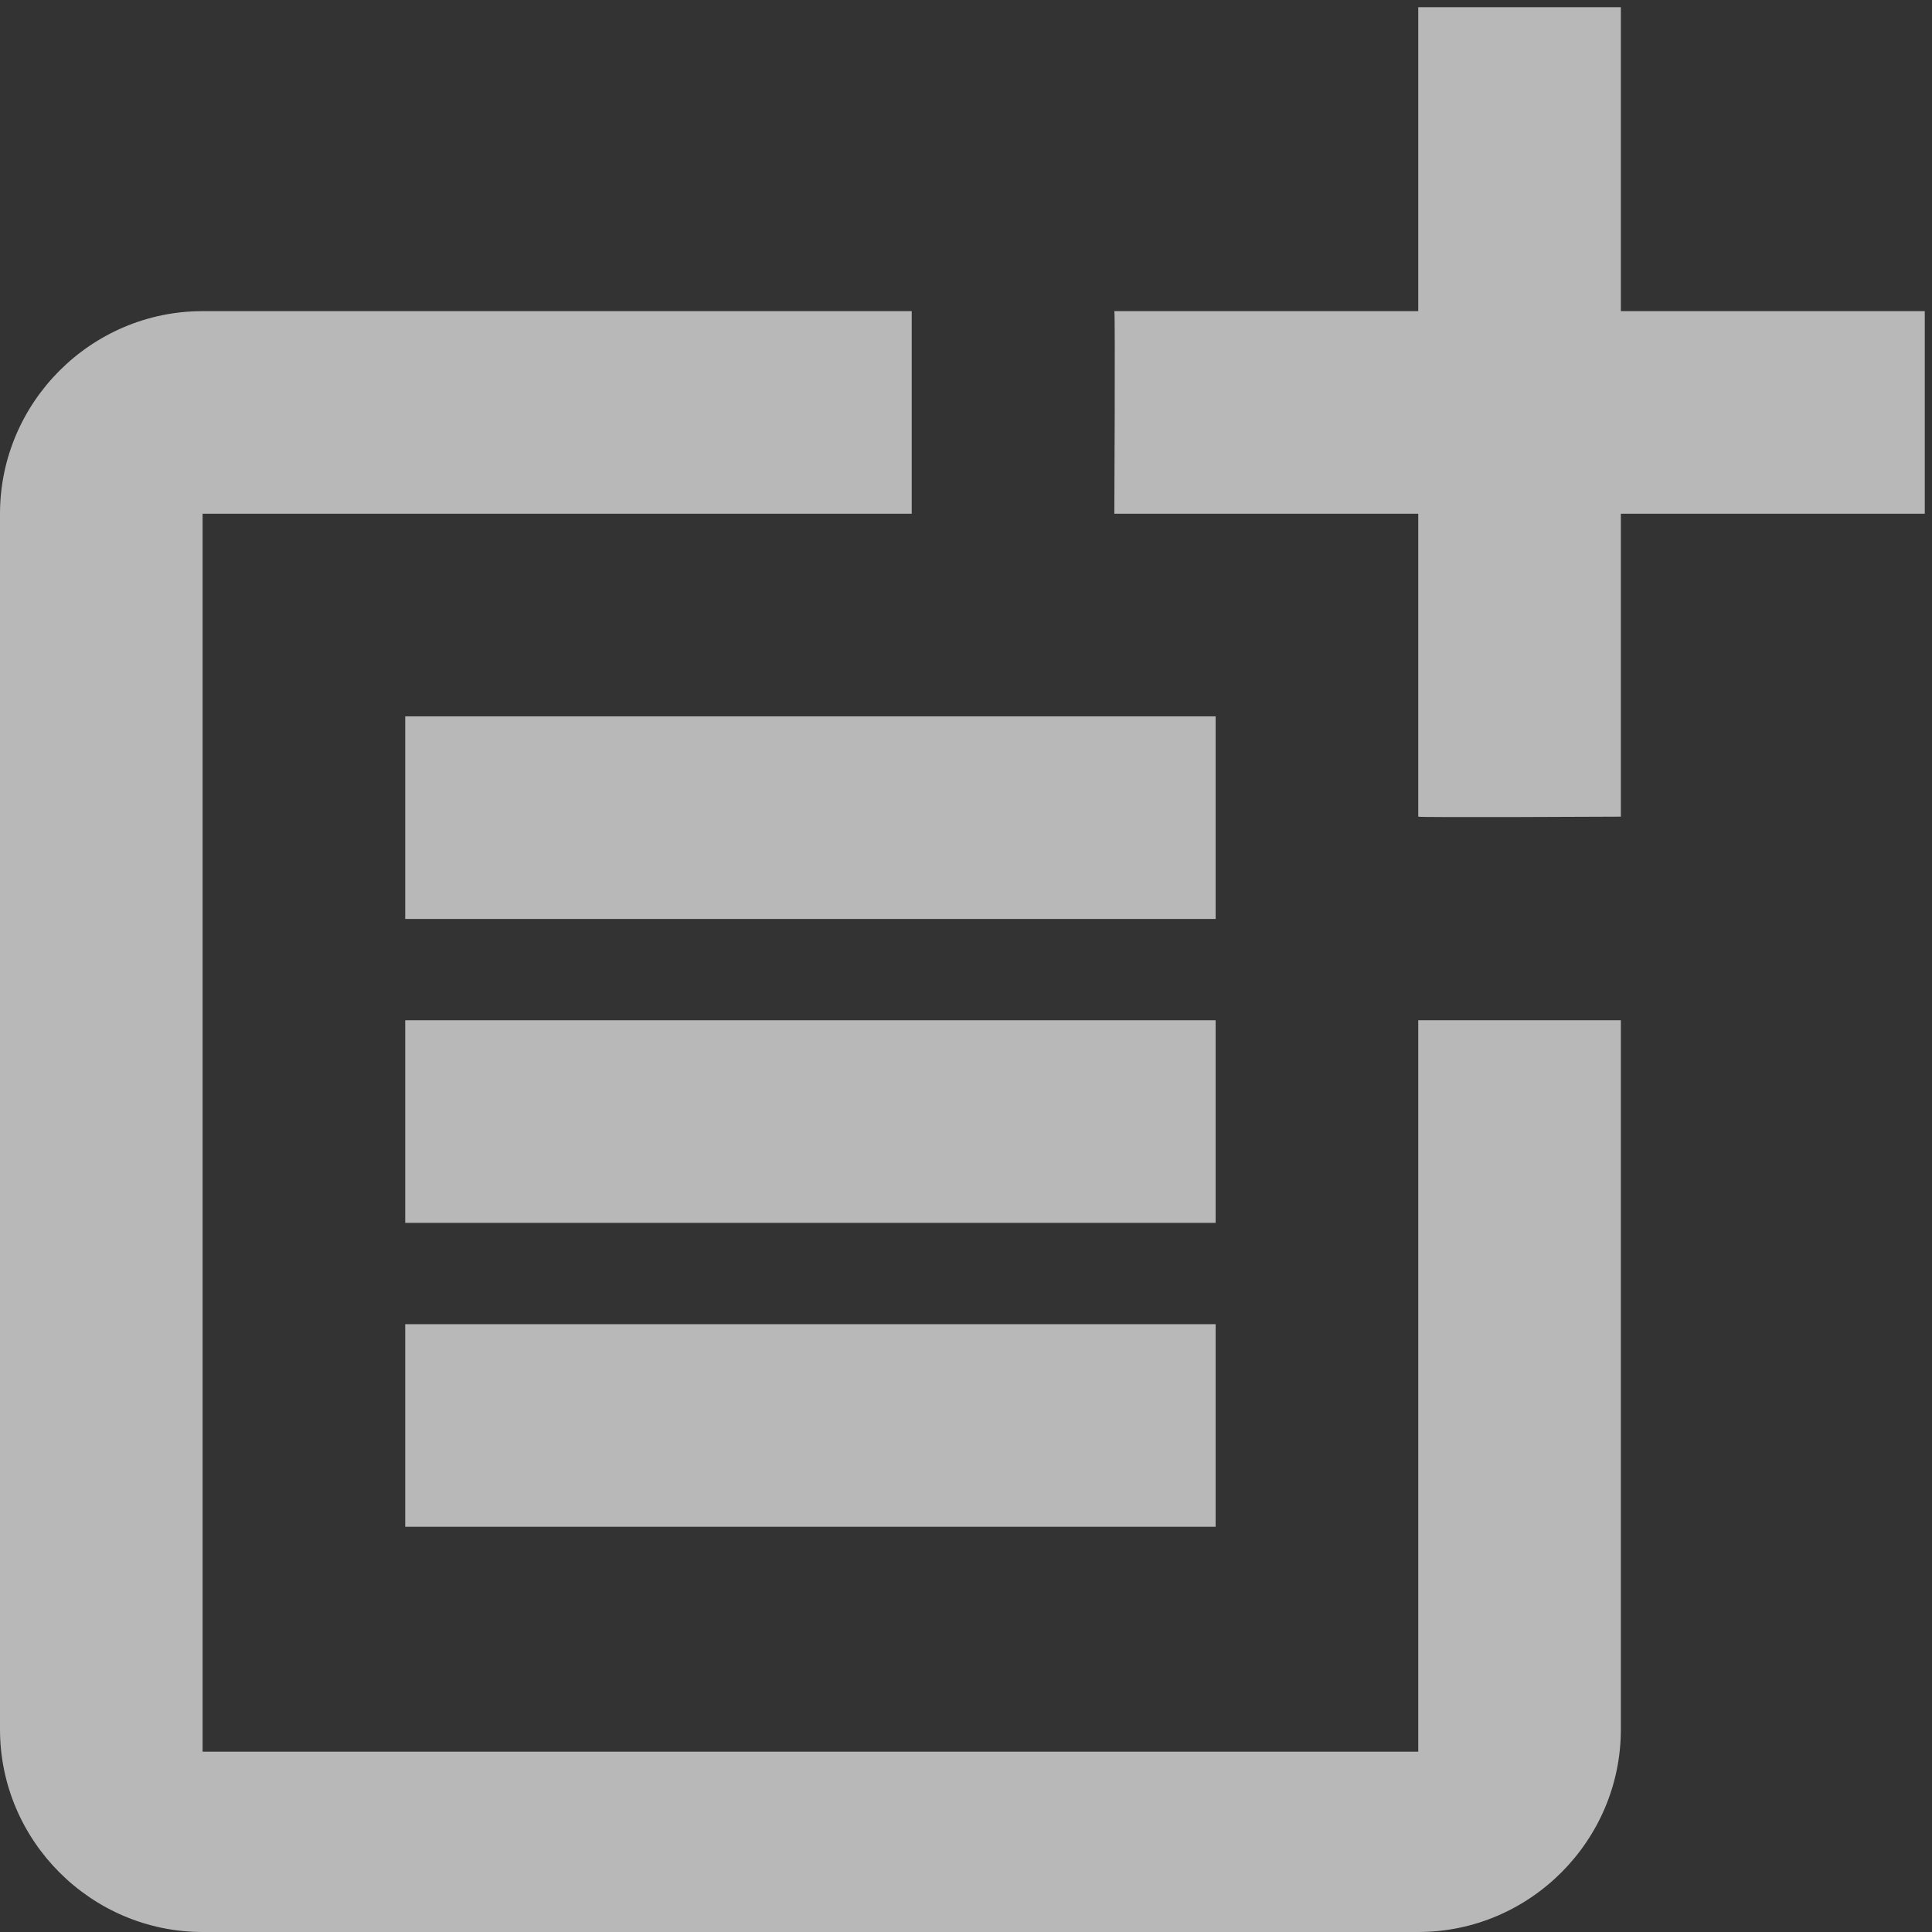
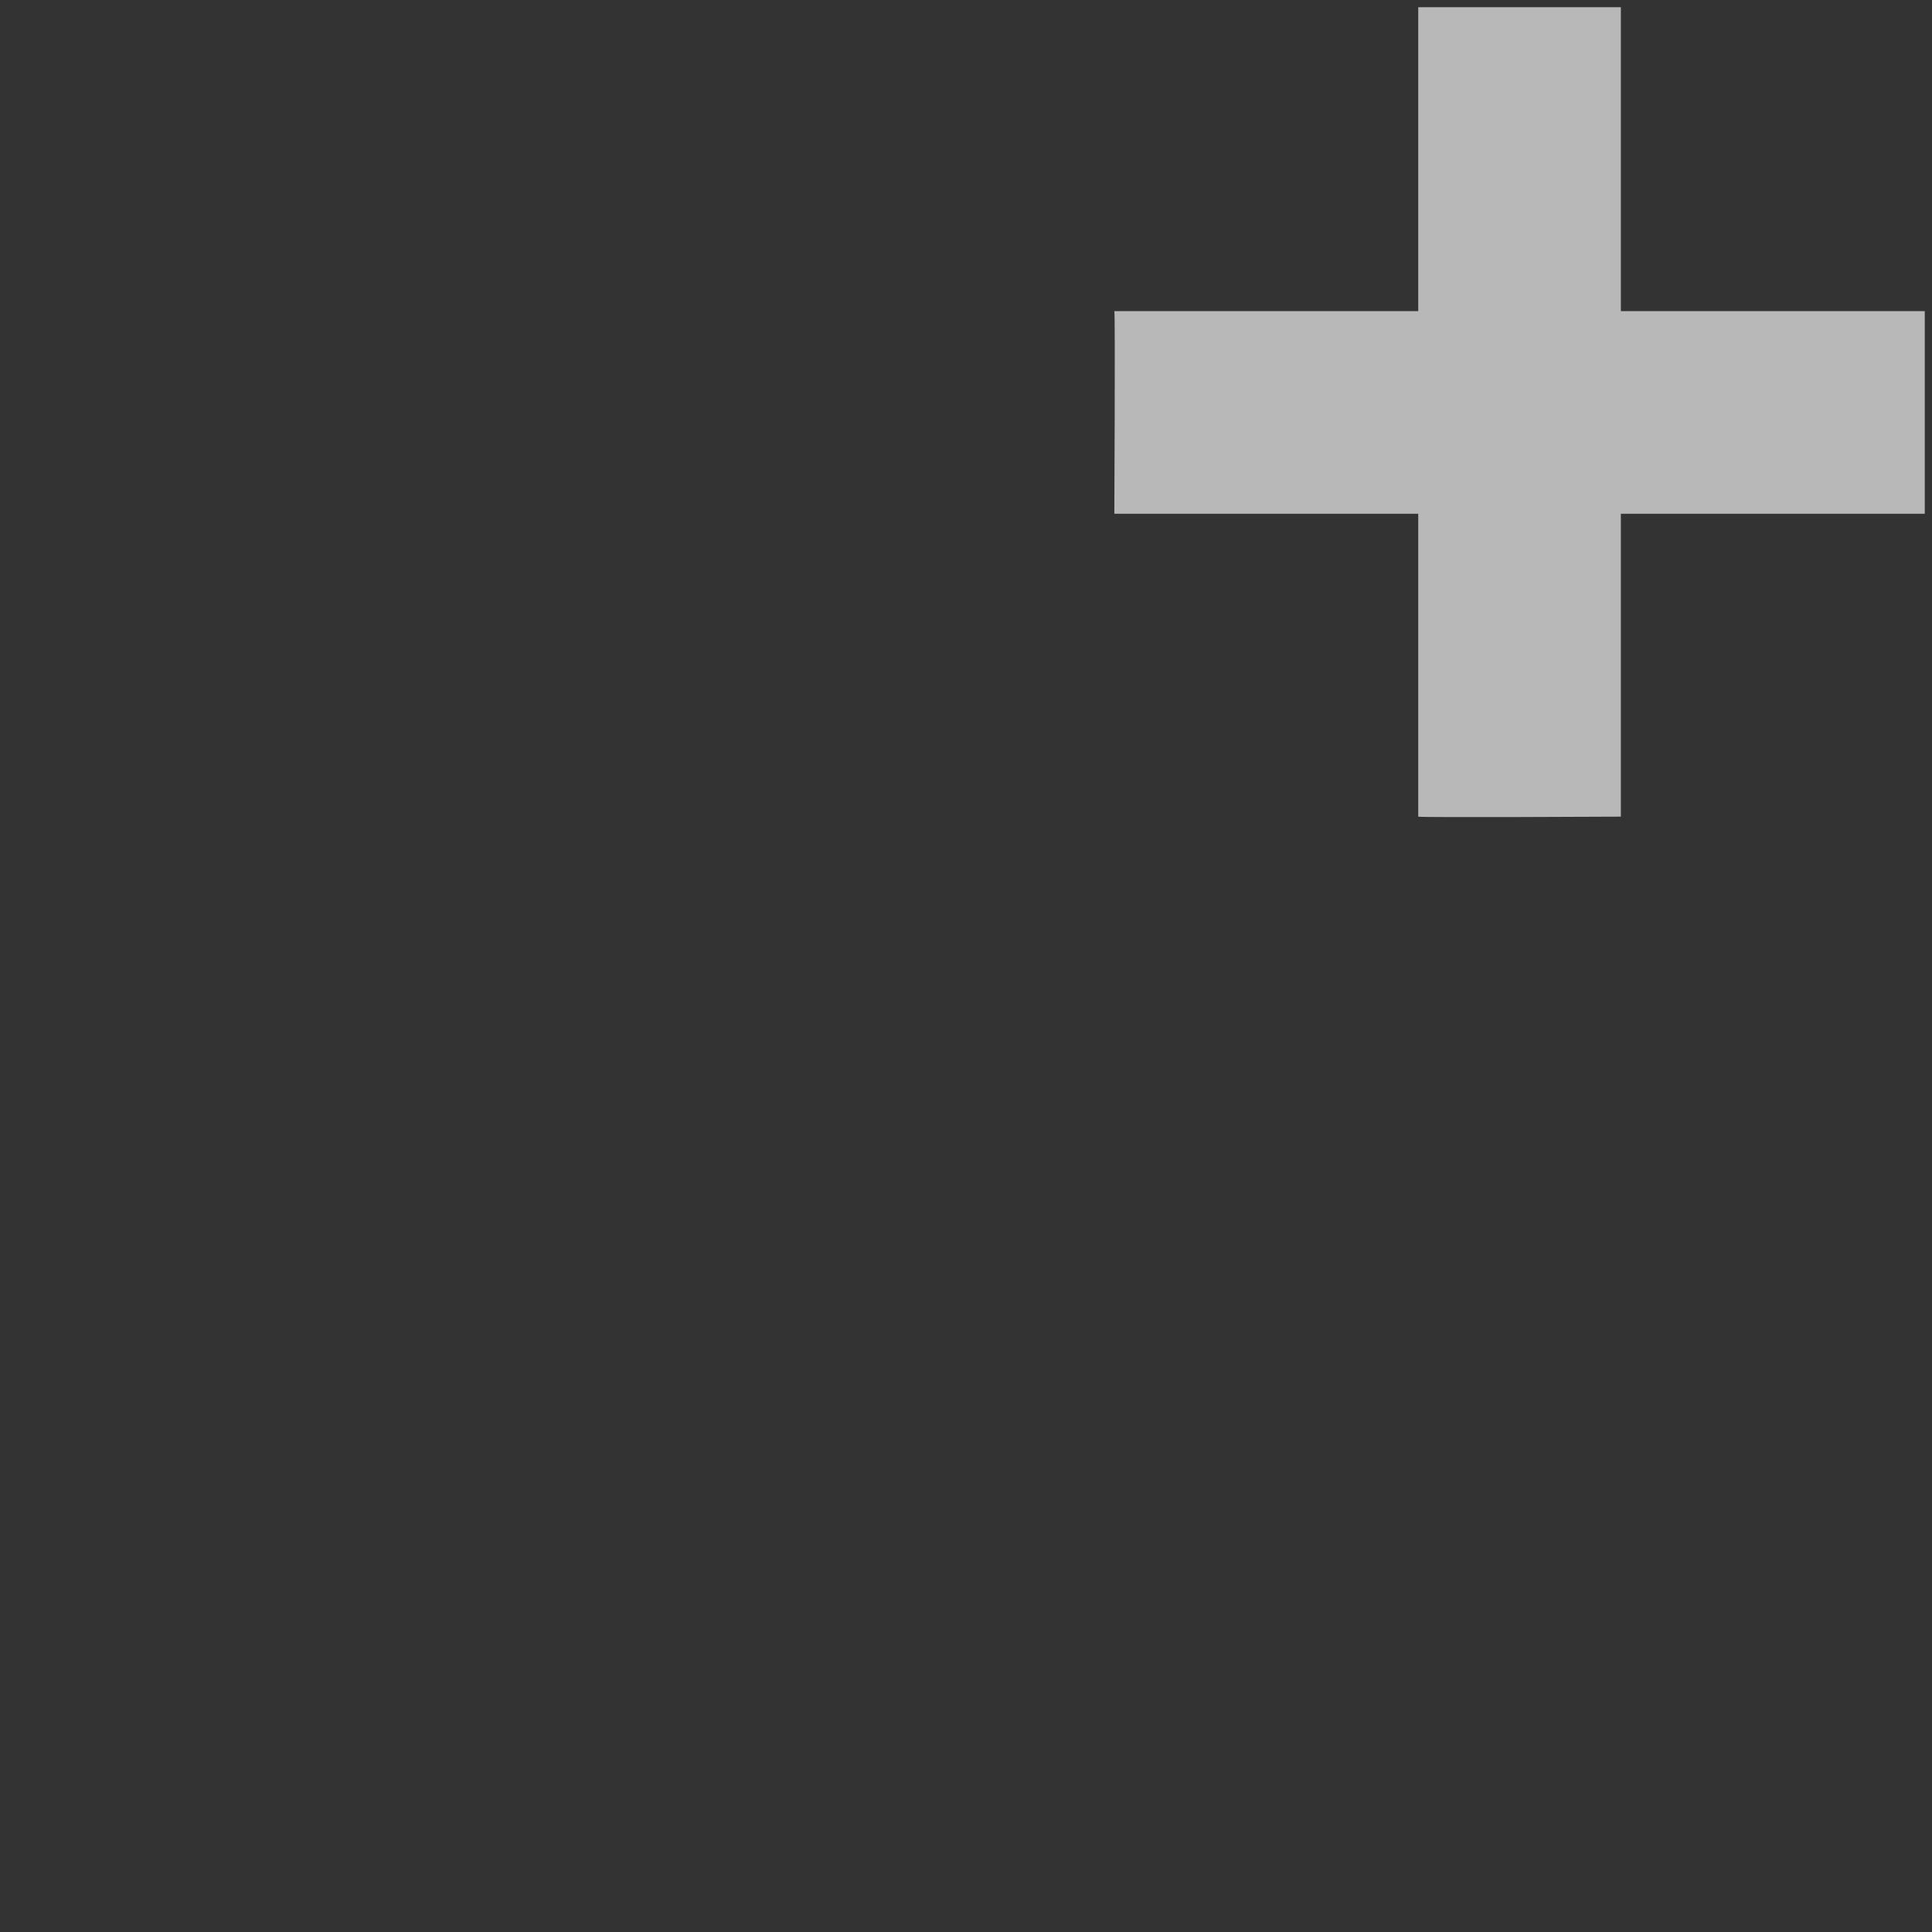
<svg xmlns="http://www.w3.org/2000/svg" width="89" height="89" viewBox="0 0 89 89" fill="none">
  <rect x="0" y="0" width="89" height="89" fill="#333333" stroke="none" />
-   <path d="M65.333 80.693H9.333V23.667H42V14.333H9.333C4.2 14.333 0 18.533 0 23.667V79.667C0 84.8 4.2 89 9.333 89H65.333C70.467 89 74.667 84.8 74.667 79.667V47H65.333V80.693Z" fill="white" fill-opacity="0.65" />
  <path d="M74.667 0.333H65.333V14.333H51.333C51.38 14.38 51.333 23.667 51.333 23.667H65.333V37.62C65.38 37.667 74.667 37.62 74.667 37.62V23.667H88.667V14.333H74.667V0.333Z" fill="white" fill-opacity="0.65" />
-   <path d="M56 33H18.667V42.333H56V33Z" fill="white" fill-opacity="0.65" />
-   <path d="M18.667 47V56.333H56V47H42H18.667Z" fill="white" fill-opacity="0.65" />
-   <path d="M56 61H18.667V70.333H56V61Z" fill="white" fill-opacity="0.65" />
</svg>